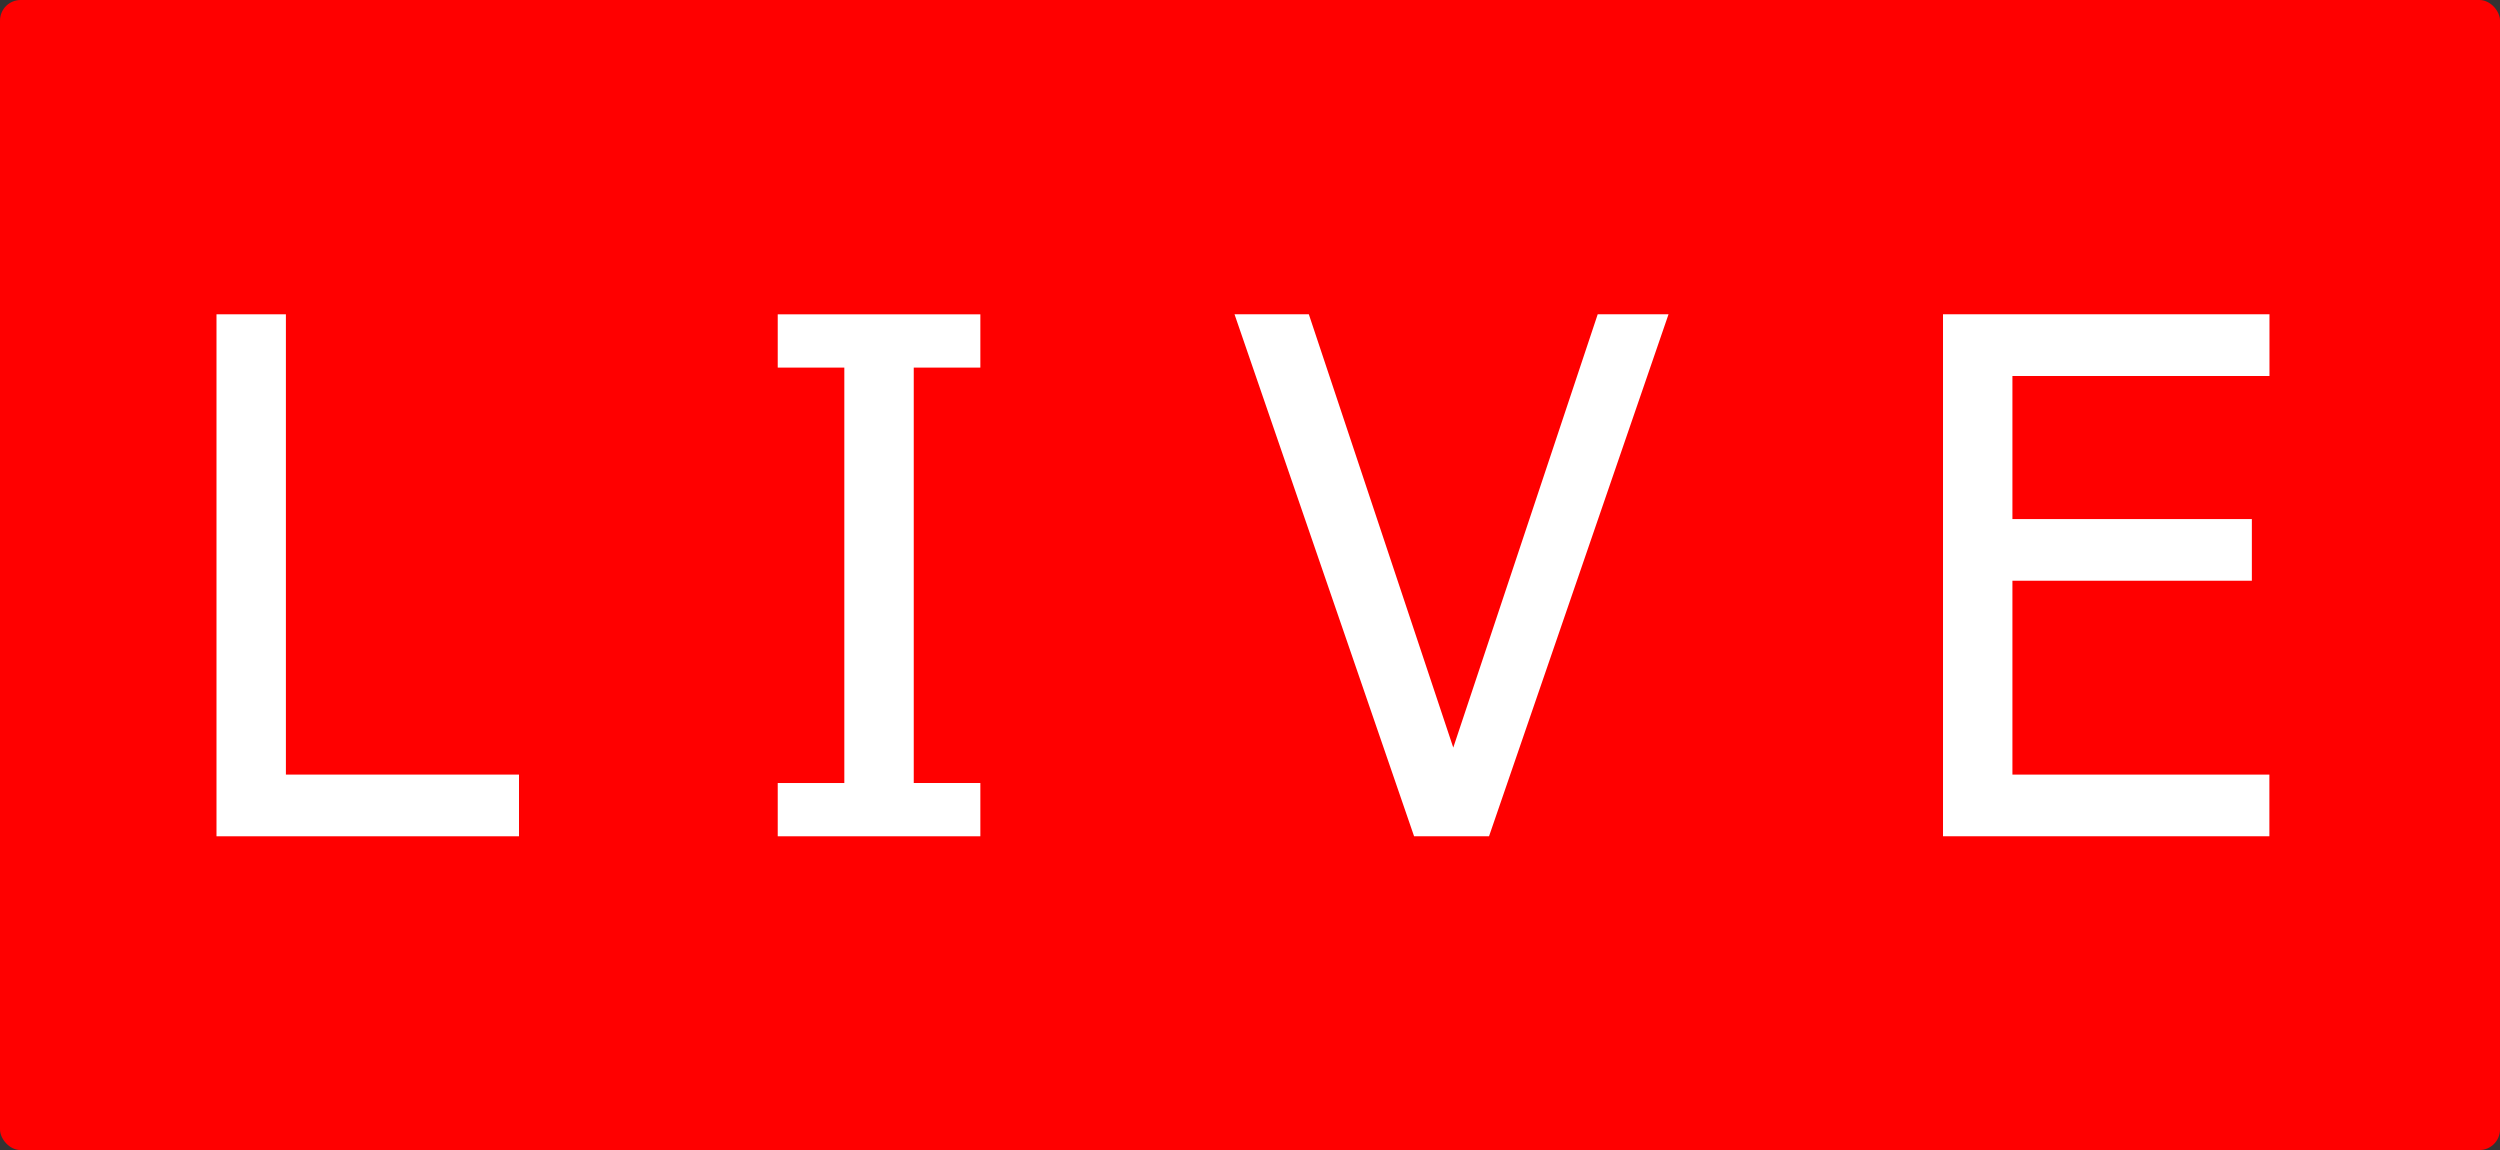
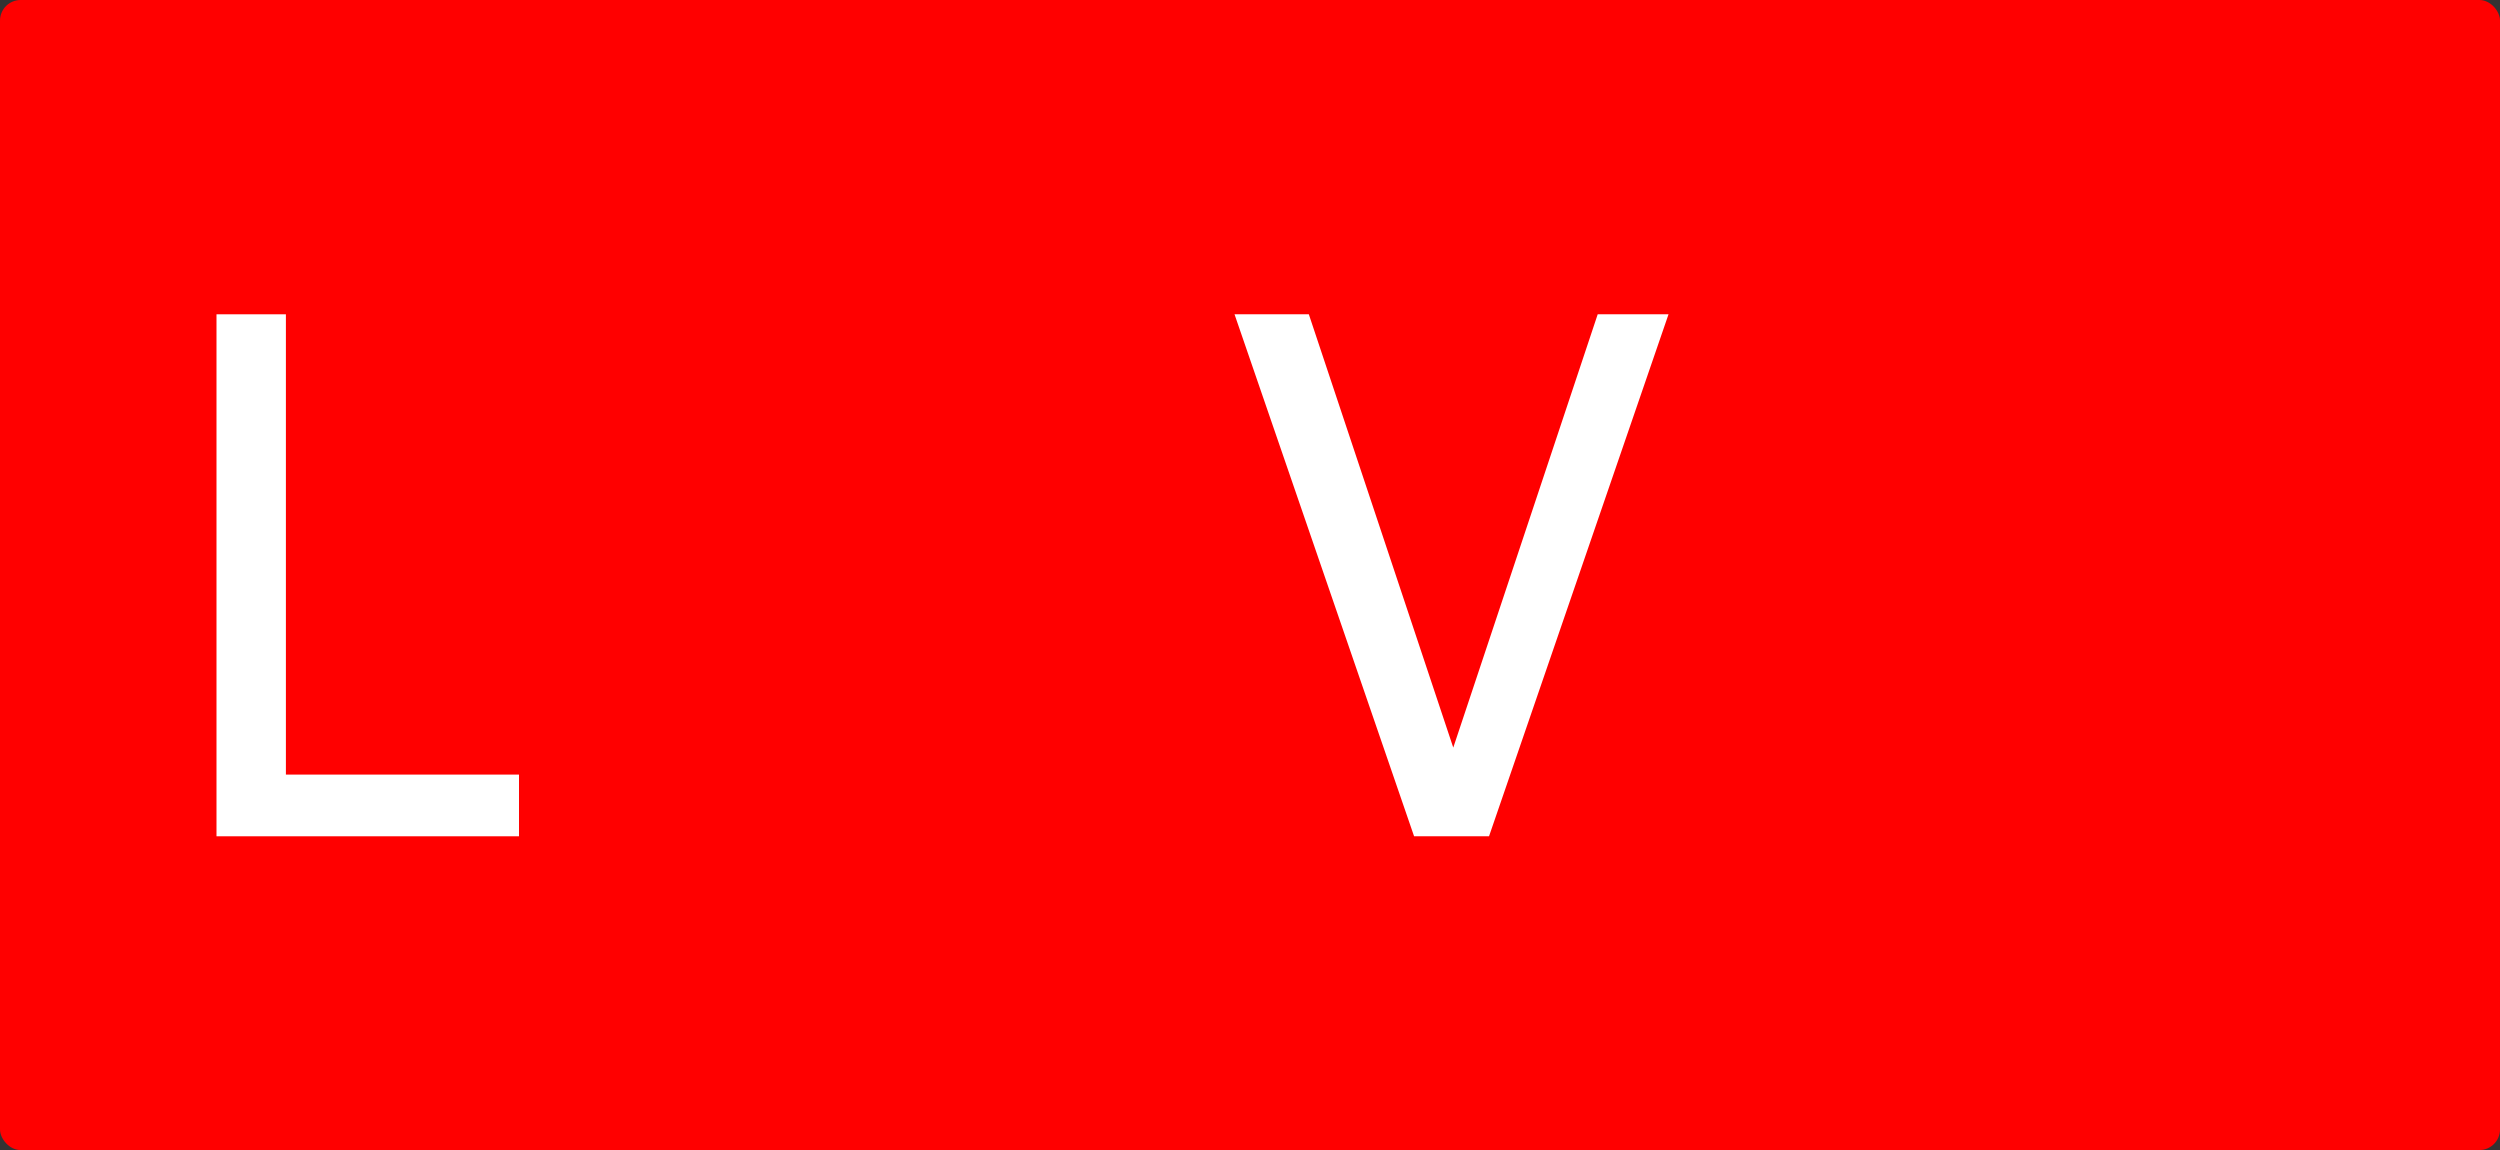
<svg xmlns="http://www.w3.org/2000/svg" viewBox="0 0 1455 669.33">
  <rect x="0" y="0" width="1455" height="669.33" fill="#333333" stroke="none" />
  <defs>
    <style>.a{fill:red;}.b{fill:#fff;}</style>
  </defs>
  <title>live icon</title>
  <rect class="a" width="1455" height="669.33" rx="12" />
  <path class="b" d="M537.06,687.55H361V383.75h40.39V651.64H537.06Z" transform="translate(-235 -200.83)" />
-   <path class="b" d="M805.57,687.55H687.64v-31H726.4V414.77H687.64v-31H805.57v31H766.8V656.54h38.77Z" transform="translate(-235 -200.83)" />
  <path class="b" d="M1206.08,383.75l-104.47,303.8H1058L953.49,383.75h43.25l84.06,252.18,84.06-252.18Z" transform="translate(-235 -200.83)" />
-   <path class="b" d="M1365.83,687.55V383.75h190v35.91H1406.23v83.25h139.35v35.91H1406.23V651.64h149.55v35.91Z" transform="translate(-235 -200.83)" />
</svg>